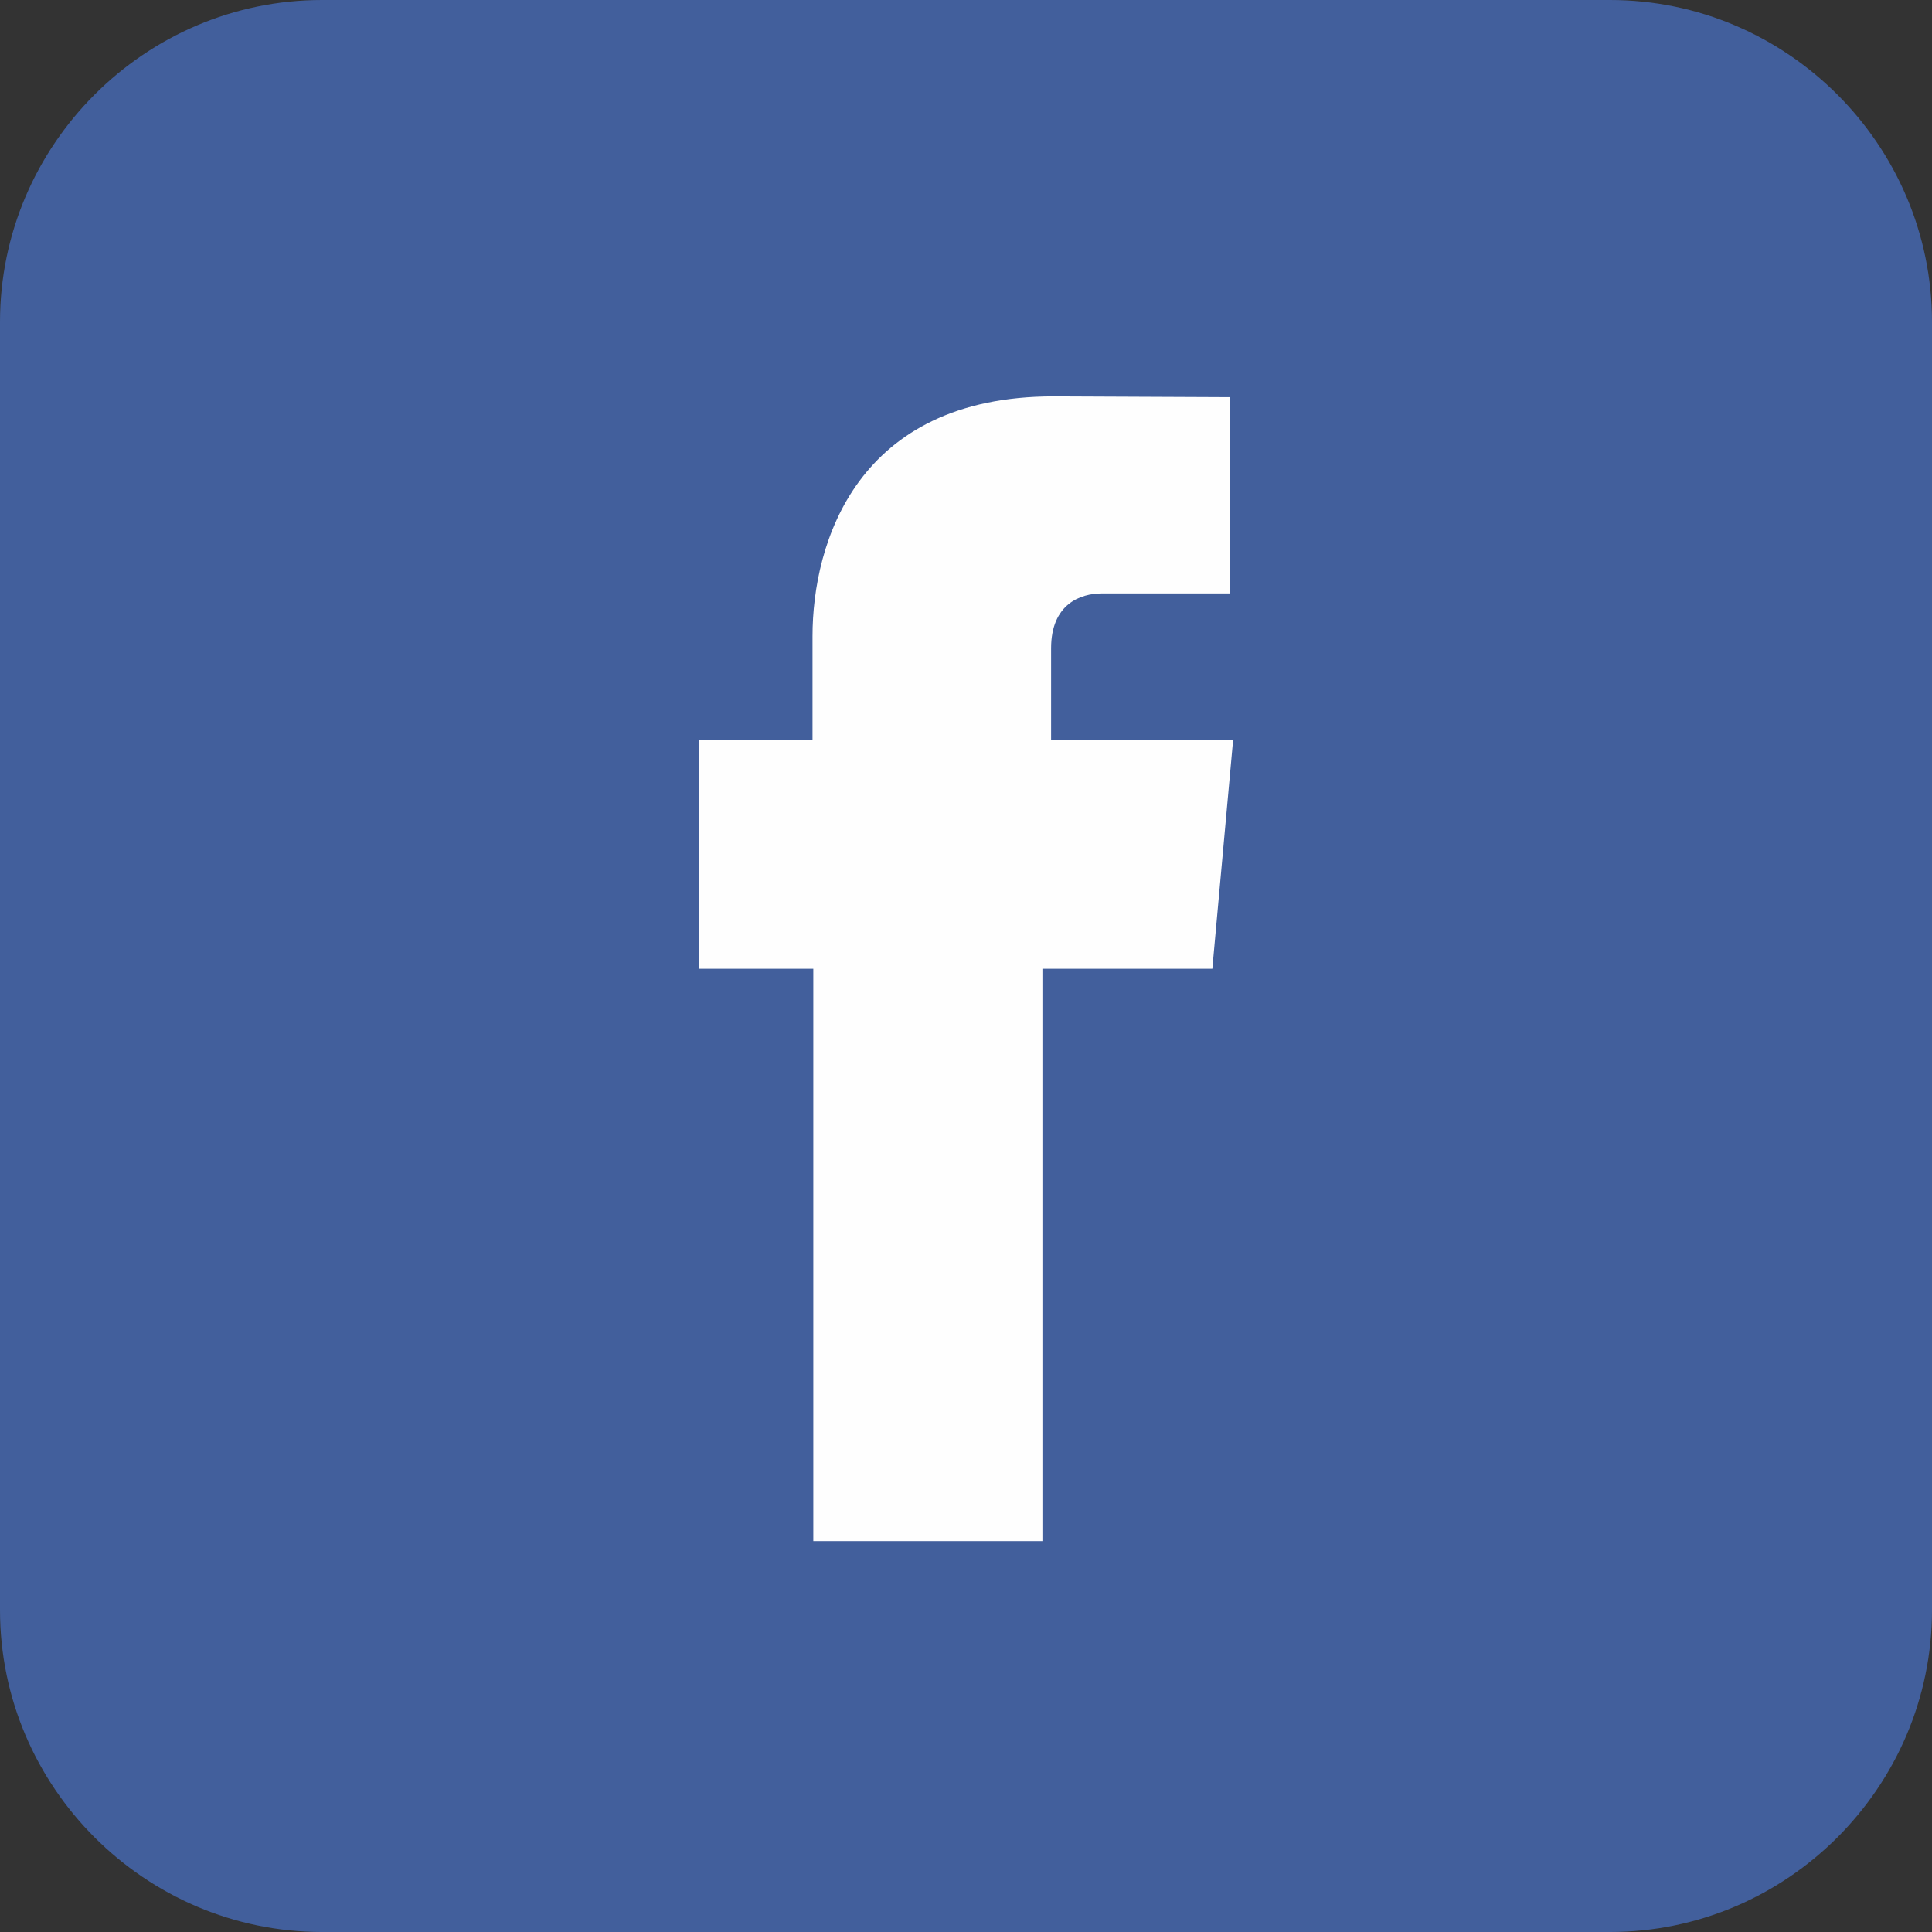
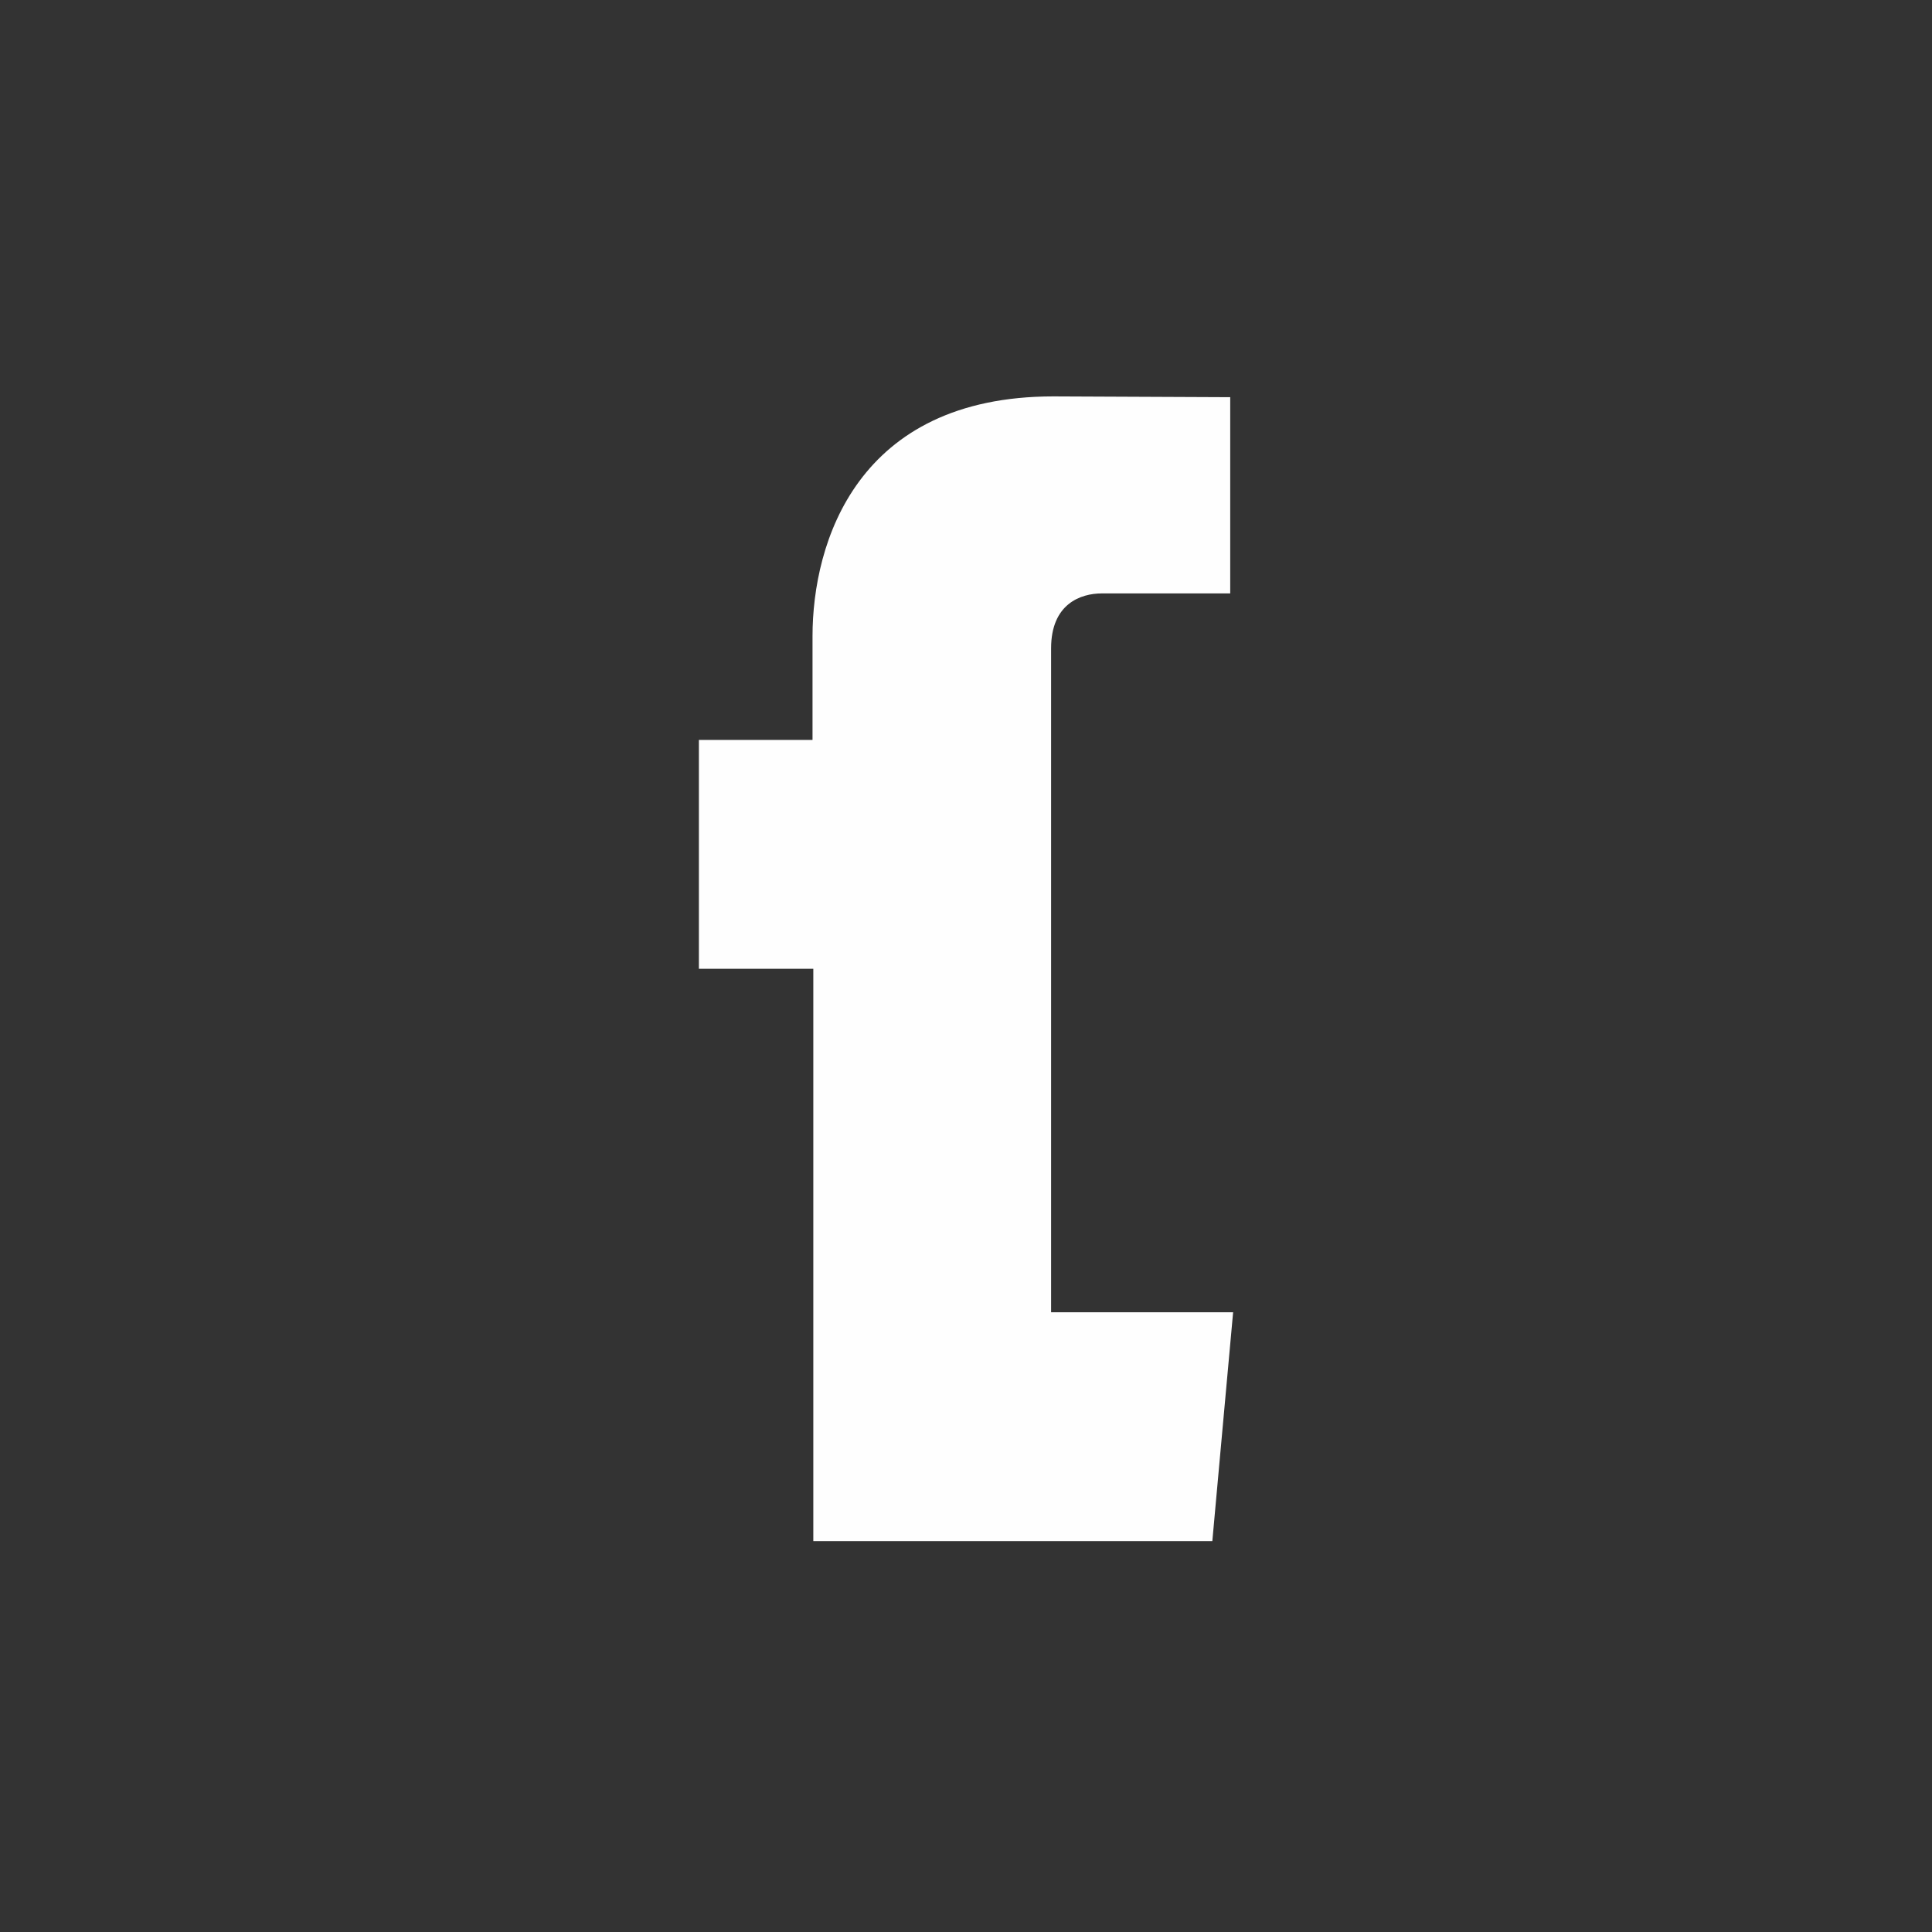
<svg xmlns="http://www.w3.org/2000/svg" version="1.1" x="0px" y="0px" width="356.769px" height="356.769px" viewBox="0 0 356.769 356.769" enable-background="new 0 0 356.769 356.769" xml:space="preserve">
  <rect x="0" y="0" width="356.769" height="356.769" fill="#333333" stroke="none" />
  <defs>
</defs>
  <g>
-     <path fill-rule="evenodd" clip-rule="evenodd" fill="#425F9C" d="M59.453,0h237.862c32.689,0,59.454,26.764,59.454,59.454v237.862   c0,32.69-26.764,59.454-59.454,59.454H59.453C26.763,356.769,0,330.005,0,297.315V59.454C0,26.764,26.763,0,59.453,0L59.453,0z" />
-     <path fill-rule="evenodd" clip-rule="evenodd" fill="#FEFEFE" d="M194.098,136.637v-16.904c0-8.256,5.489-10.151,9.374-10.151   c3.837,0,23.704,0,23.704,0V73.346l-32.641-0.146c-36.284,0-44.493,27.006-44.493,44.297v19.139h-20.983v25.501v16.758h21.129   c0,47.893,0,105.694,0,105.694h42.307c0,0,0-58.385,0-105.694h31.378l1.506-16.612l2.332-25.646H194.098z" />
+     <path fill-rule="evenodd" clip-rule="evenodd" fill="#FEFEFE" d="M194.098,136.637v-16.904c0-8.256,5.489-10.151,9.374-10.151   c3.837,0,23.704,0,23.704,0V73.346l-32.641-0.146c-36.284,0-44.493,27.006-44.493,44.297v19.139h-20.983v25.501v16.758h21.129   c0,47.893,0,105.694,0,105.694h42.307h31.378l1.506-16.612l2.332-25.646H194.098z" />
  </g>
</svg>